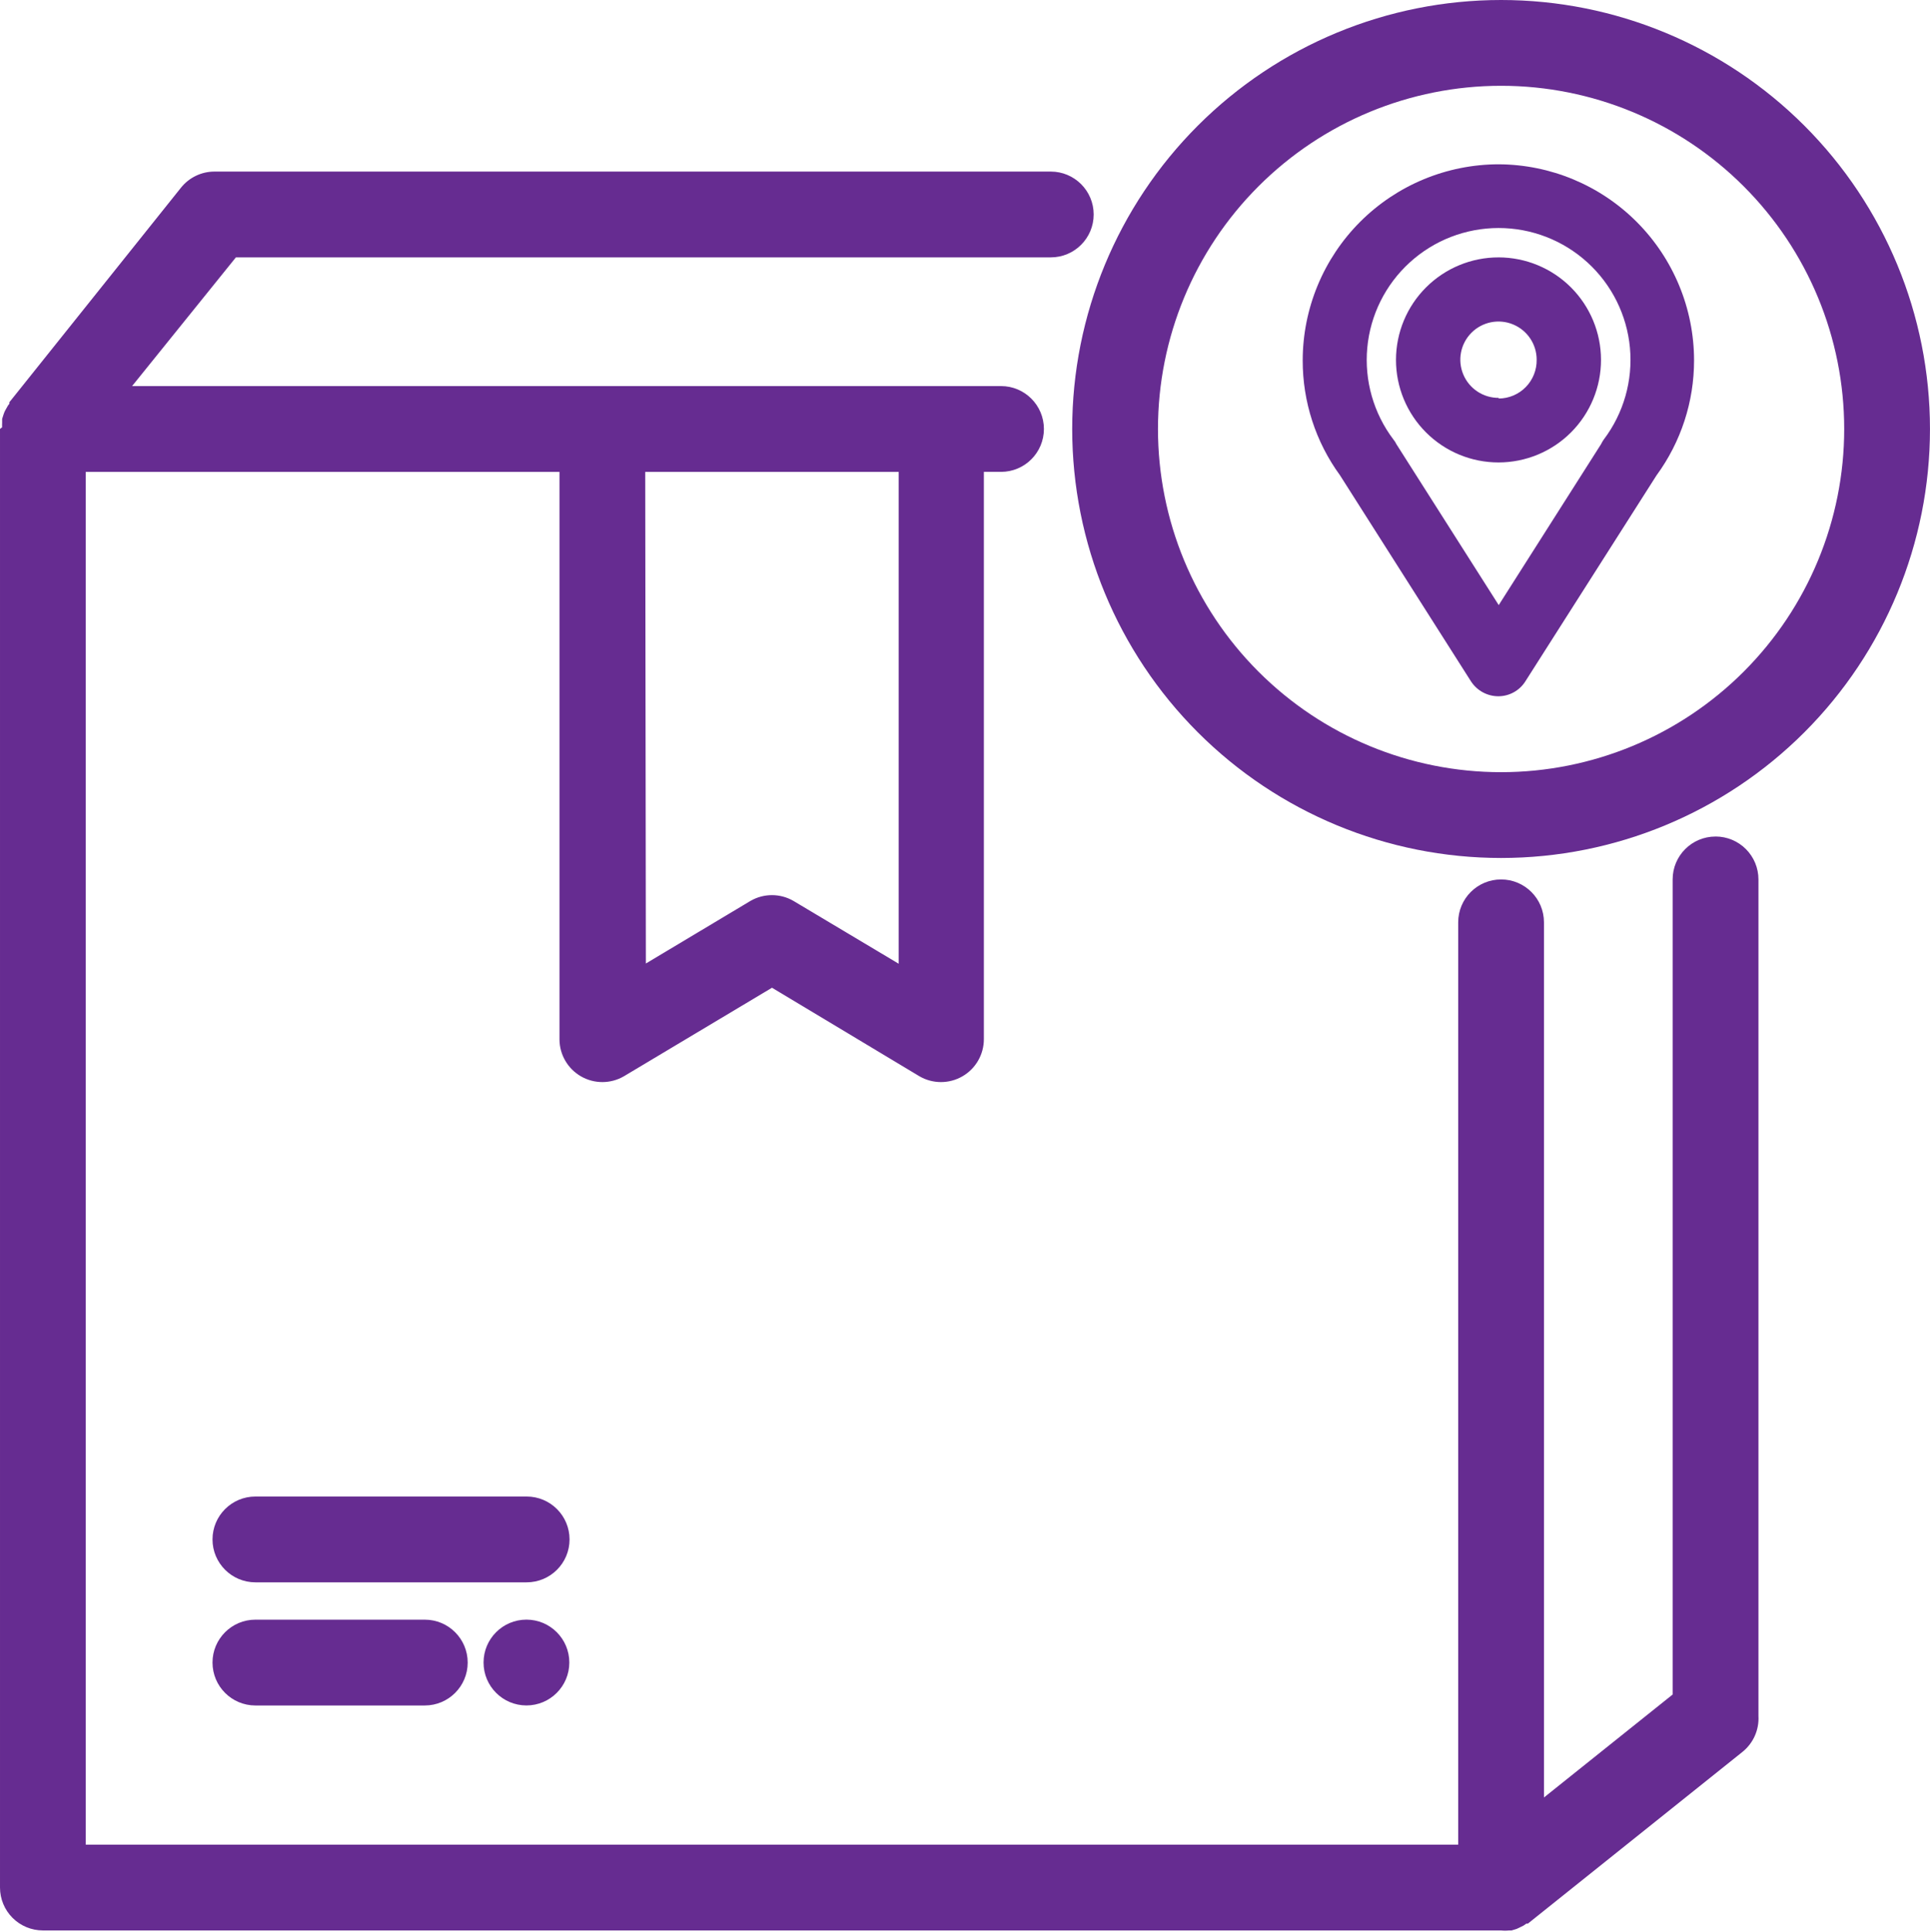
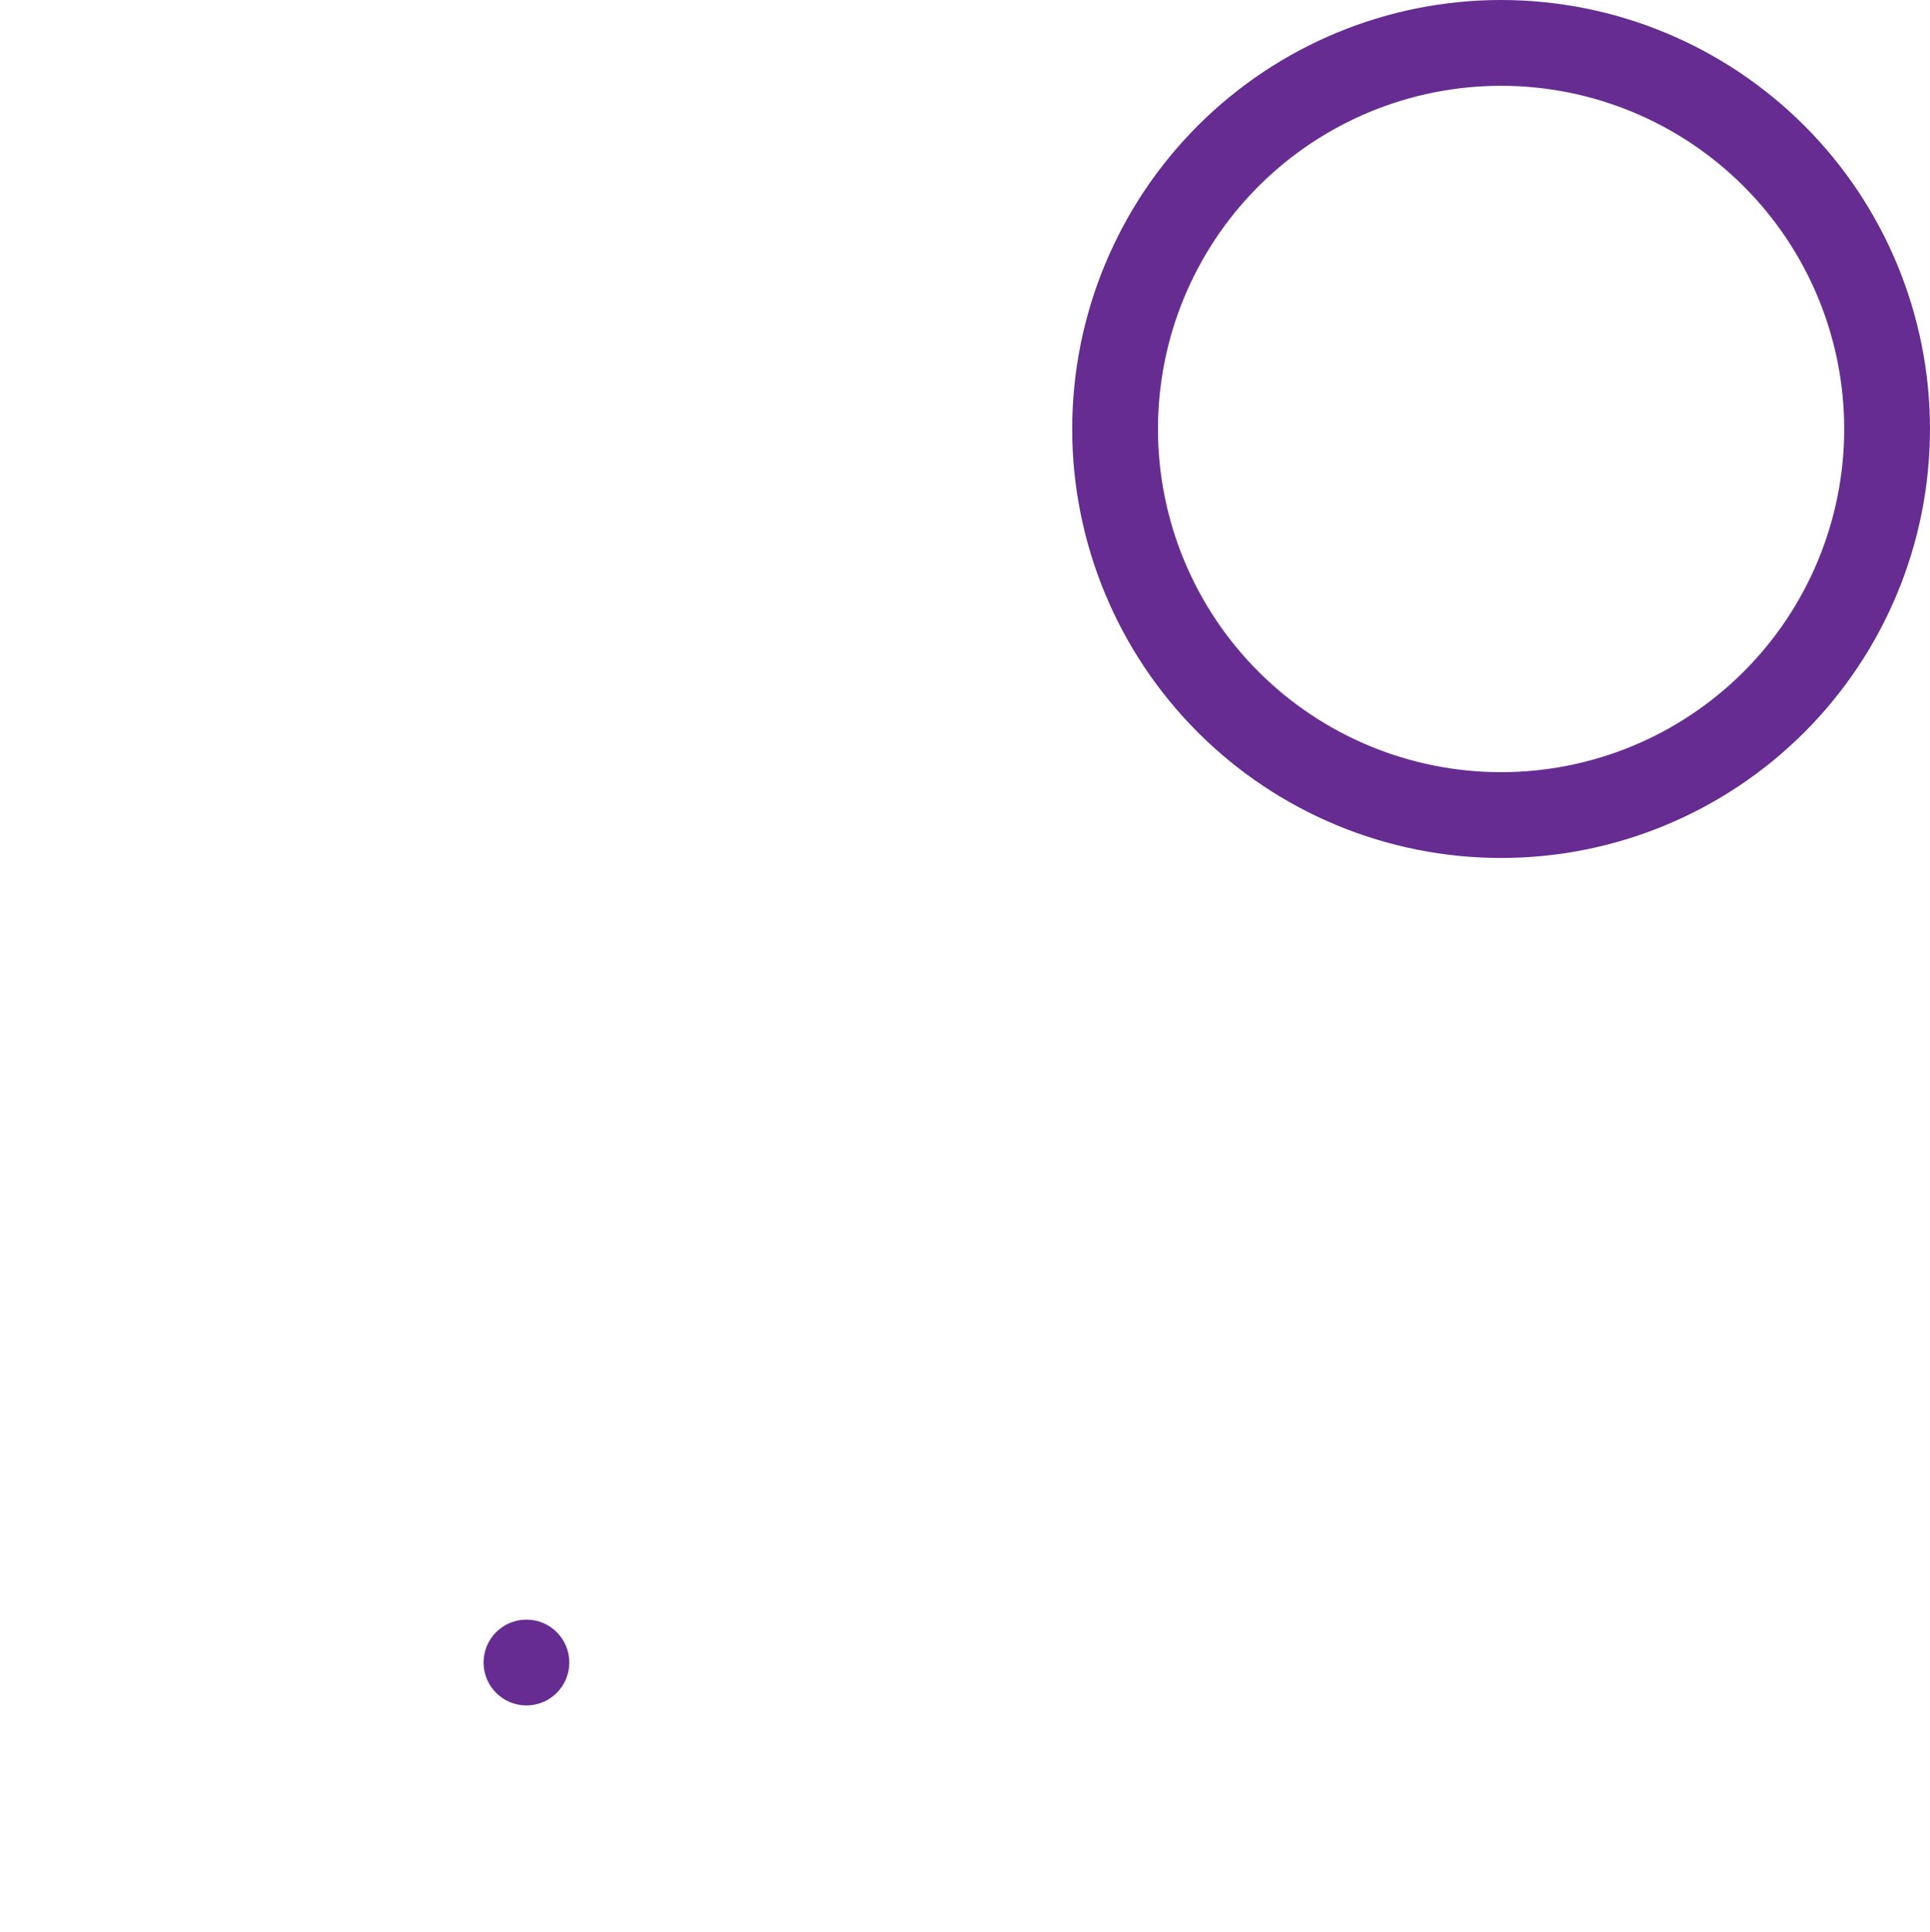
<svg xmlns="http://www.w3.org/2000/svg" width="100%" height="100%" viewBox="0 0 1575 1576" version="1.1" xml:space="preserve" style="fill-rule:evenodd;clip-rule:evenodd;stroke-linejoin:round;stroke-miterlimit:2;">
-   <path d="M429.793,1220.97l-221.375,-0c-19.324,-0 -34.997,15.673 -34.997,34.997c0,19.336 15.674,35.009 34.997,35.009l221.375,-0c19.336,-0 34.997,-15.674 34.997,-35.009c-0,-19.324 -15.662,-34.997 -34.997,-34.997Z" style="fill:#662c91;fill-rule:nonzero;" />
-   <path d="M208.418,1321.44c-19.324,-0.001 -34.997,15.673 -34.997,34.996c0,19.336 15.674,35.01 34.997,35.01l138.256,-0c19.324,-0 34.997,-15.674 34.997,-35.01c0,-19.323 -15.674,-34.997 -34.997,-34.997l-138.256,0Z" style="fill:#662c91;fill-rule:nonzero;" />
  <path d="M464.605,1356.41c0,19.336 -15.673,35.01 -34.996,35.01c-19.336,-0 -34.997,-15.674 -34.997,-35.01c-0,-19.323 15.661,-34.997 34.997,-34.997c19.323,0 34.996,15.674 34.996,34.997" style="fill:#662c91;fill-rule:nonzero;" />
  <path d="M1224.98,0c-92.821,0 -181.846,36.878 -247.484,102.516c-65.637,65.637 -102.516,154.662 -102.516,247.484c0,92.822 36.879,181.847 102.516,247.484c65.638,65.638 154.663,102.516 247.484,102.516c92.822,0 181.847,-36.878 247.485,-102.516c65.637,-65.637 102.515,-154.662 102.515,-247.484c0,-92.822 -36.878,-181.847 -102.515,-247.484c-65.638,-65.638 -154.663,-102.516 -247.485,-102.516Zm0,630c-74.256,0 -145.484,-29.504 -197.984,-82.019c-52.516,-52.503 -82.019,-123.731 -82.019,-197.984c0,-74.253 29.505,-145.484 82.019,-197.984c52.503,-52.516 123.731,-82.019 197.984,-82.019c74.254,-0 145.485,29.504 197.985,82.019c52.515,52.503 82.019,123.731 82.019,197.984c-0,74.253 -29.505,145.484 -82.019,197.984c-52.503,52.516 -123.731,82.019 -197.985,82.019Z" style="fill:#662c91;fill-rule:nonzero;" />
-   <path d="M1399.98,682.5c-19.335,0 -34.996,15.674 -34.996,35.009l-0,665l-105.007,83.997l0,-714c0,-19.336 -15.661,-34.997 -34.997,-34.997c-19.335,0 -34.996,15.662 -34.996,34.997l-0,752.5l-1120,0l-0,-1120l386.593,0l0,463.219c0.135,12.427 6.861,23.865 17.664,30.017c10.803,6.165 24.06,6.116 34.828,-0.097l120.934,-72.279l120.397,72.279c10.828,6.25 24.17,6.25 34.997,-0c10.877,-6.275 17.554,-17.896 17.505,-30.445l0,-462.719l14.002,0l-0.013,0c19.336,0 35.01,-15.661 35.01,-34.996c-0,-19.336 -15.674,-34.997 -35.01,-34.997l-709.093,-0l84.703,-105.007l665,0c19.336,0 35.009,-15.661 35.009,-34.996c0,-19.336 -15.674,-34.997 -35.009,-34.997l-682.5,-0c-10.62,-0 -20.667,4.834 -27.295,13.122l-140.003,175c-0.098,0.403 -0.098,0.818 -0,1.221c-0.843,0.952 -1.551,2.014 -2.1,3.149l-1.575,2.796l0,0.012c-0.488,1.013 -0.891,2.075 -1.233,3.149l-1.049,3.321l-0,3.149c-0.086,1.221 -0.086,2.454 -0,3.674l-1.746,1.404l0,1190c0,9.278 3.687,18.189 10.254,24.744c6.555,6.567 15.466,10.254 24.744,10.254l1190,-0c2.148,0.256 4.321,0.256 6.469,-0l2.1,-0l4.028,-1.221l2.271,-1.05l3.503,-1.746l2.271,-1.574l1.22,-0l175,-140.003l0.013,-0.013c8.886,-7.08 13.781,-18.041 13.122,-29.394l0,-682.5c0,-9.29 -3.686,-18.188 -10.254,-24.756c-6.555,-6.567 -15.466,-10.254 -24.743,-10.254l-0.018,0.028Zm-873.437,-297.497l206.847,0l-0,401.281l-85.925,-51.281c-10.828,-6.25 -24.17,-6.25 -34.997,0l-85.4,51.1l-0.525,-401.1Z" style="fill:#662c91;fill-rule:nonzero;" />
-   <path d="M1223.04,134.047c-42.406,0.049 -83.056,16.919 -113.05,46.9c-29.981,29.993 -46.85,70.64 -46.9,113.05c-0.073,33.715 10.583,66.578 30.457,93.812l106.921,168.175l0,-0.012c4.895,7.52 13.257,12.061 22.229,12.085c8.924,0.012 17.249,-4.541 22.046,-12.085l107.104,-168.175l-0,0.012c19.921,-27.221 30.651,-60.084 30.615,-93.812c-0.037,-42.31 -16.834,-82.885 -46.703,-112.853c-29.883,-29.981 -70.397,-46.9 -112.719,-47.094l-0,-0.003Zm85.753,224.525c-0.867,1.221 -1.623,2.515 -2.27,3.857l-83.472,131.25l-83.472,-131.25l-0.012,0c-0.647,-1.391 -1.465,-2.685 -2.454,-3.857c-16.187,-21.399 -23.792,-48.072 -21.326,-74.794c2.454,-26.721 14.82,-51.562 34.644,-69.641c19.825,-18.09 45.691,-28.112 72.522,-28.112c26.831,-0 52.697,10.022 72.534,28.112c19.825,18.079 32.179,42.919 34.644,69.641c2.454,26.721 -5.151,53.394 -21.338,74.794l0,-0Z" style="fill:#662c91;fill-rule:nonzero;" />
-   <path d="M1223.04,209.997c-22.205,-0.049 -43.519,8.74 -59.241,24.426c-15.722,15.674 -24.56,36.963 -24.585,59.169c-0.012,22.205 8.802,43.506 24.5,59.203c15.71,15.71 37.012,24.524 59.215,24.499c22.205,-0.012 43.494,-8.85 59.169,-24.572c15.686,-15.735 24.463,-37.038 24.426,-59.254c-0.048,-22.119 -8.862,-43.321 -24.499,-58.971c-15.649,-15.638 -36.853,-24.451 -58.984,-24.5l-0.001,-0Zm-0,114.625c-12.61,0.073 -24.023,-7.471 -28.894,-19.104c-4.883,-11.634 -2.258,-25.061 6.628,-34.01c8.899,-8.947 22.315,-11.645 33.972,-6.823c11.658,4.809 19.275,16.174 19.275,28.784c0.135,8.325 -3.064,16.357 -8.874,22.314c-5.823,5.945 -13.782,9.326 -22.107,9.363l-0,-0.524Z" style="fill:#662c91;fill-rule:nonzero;" />
</svg>